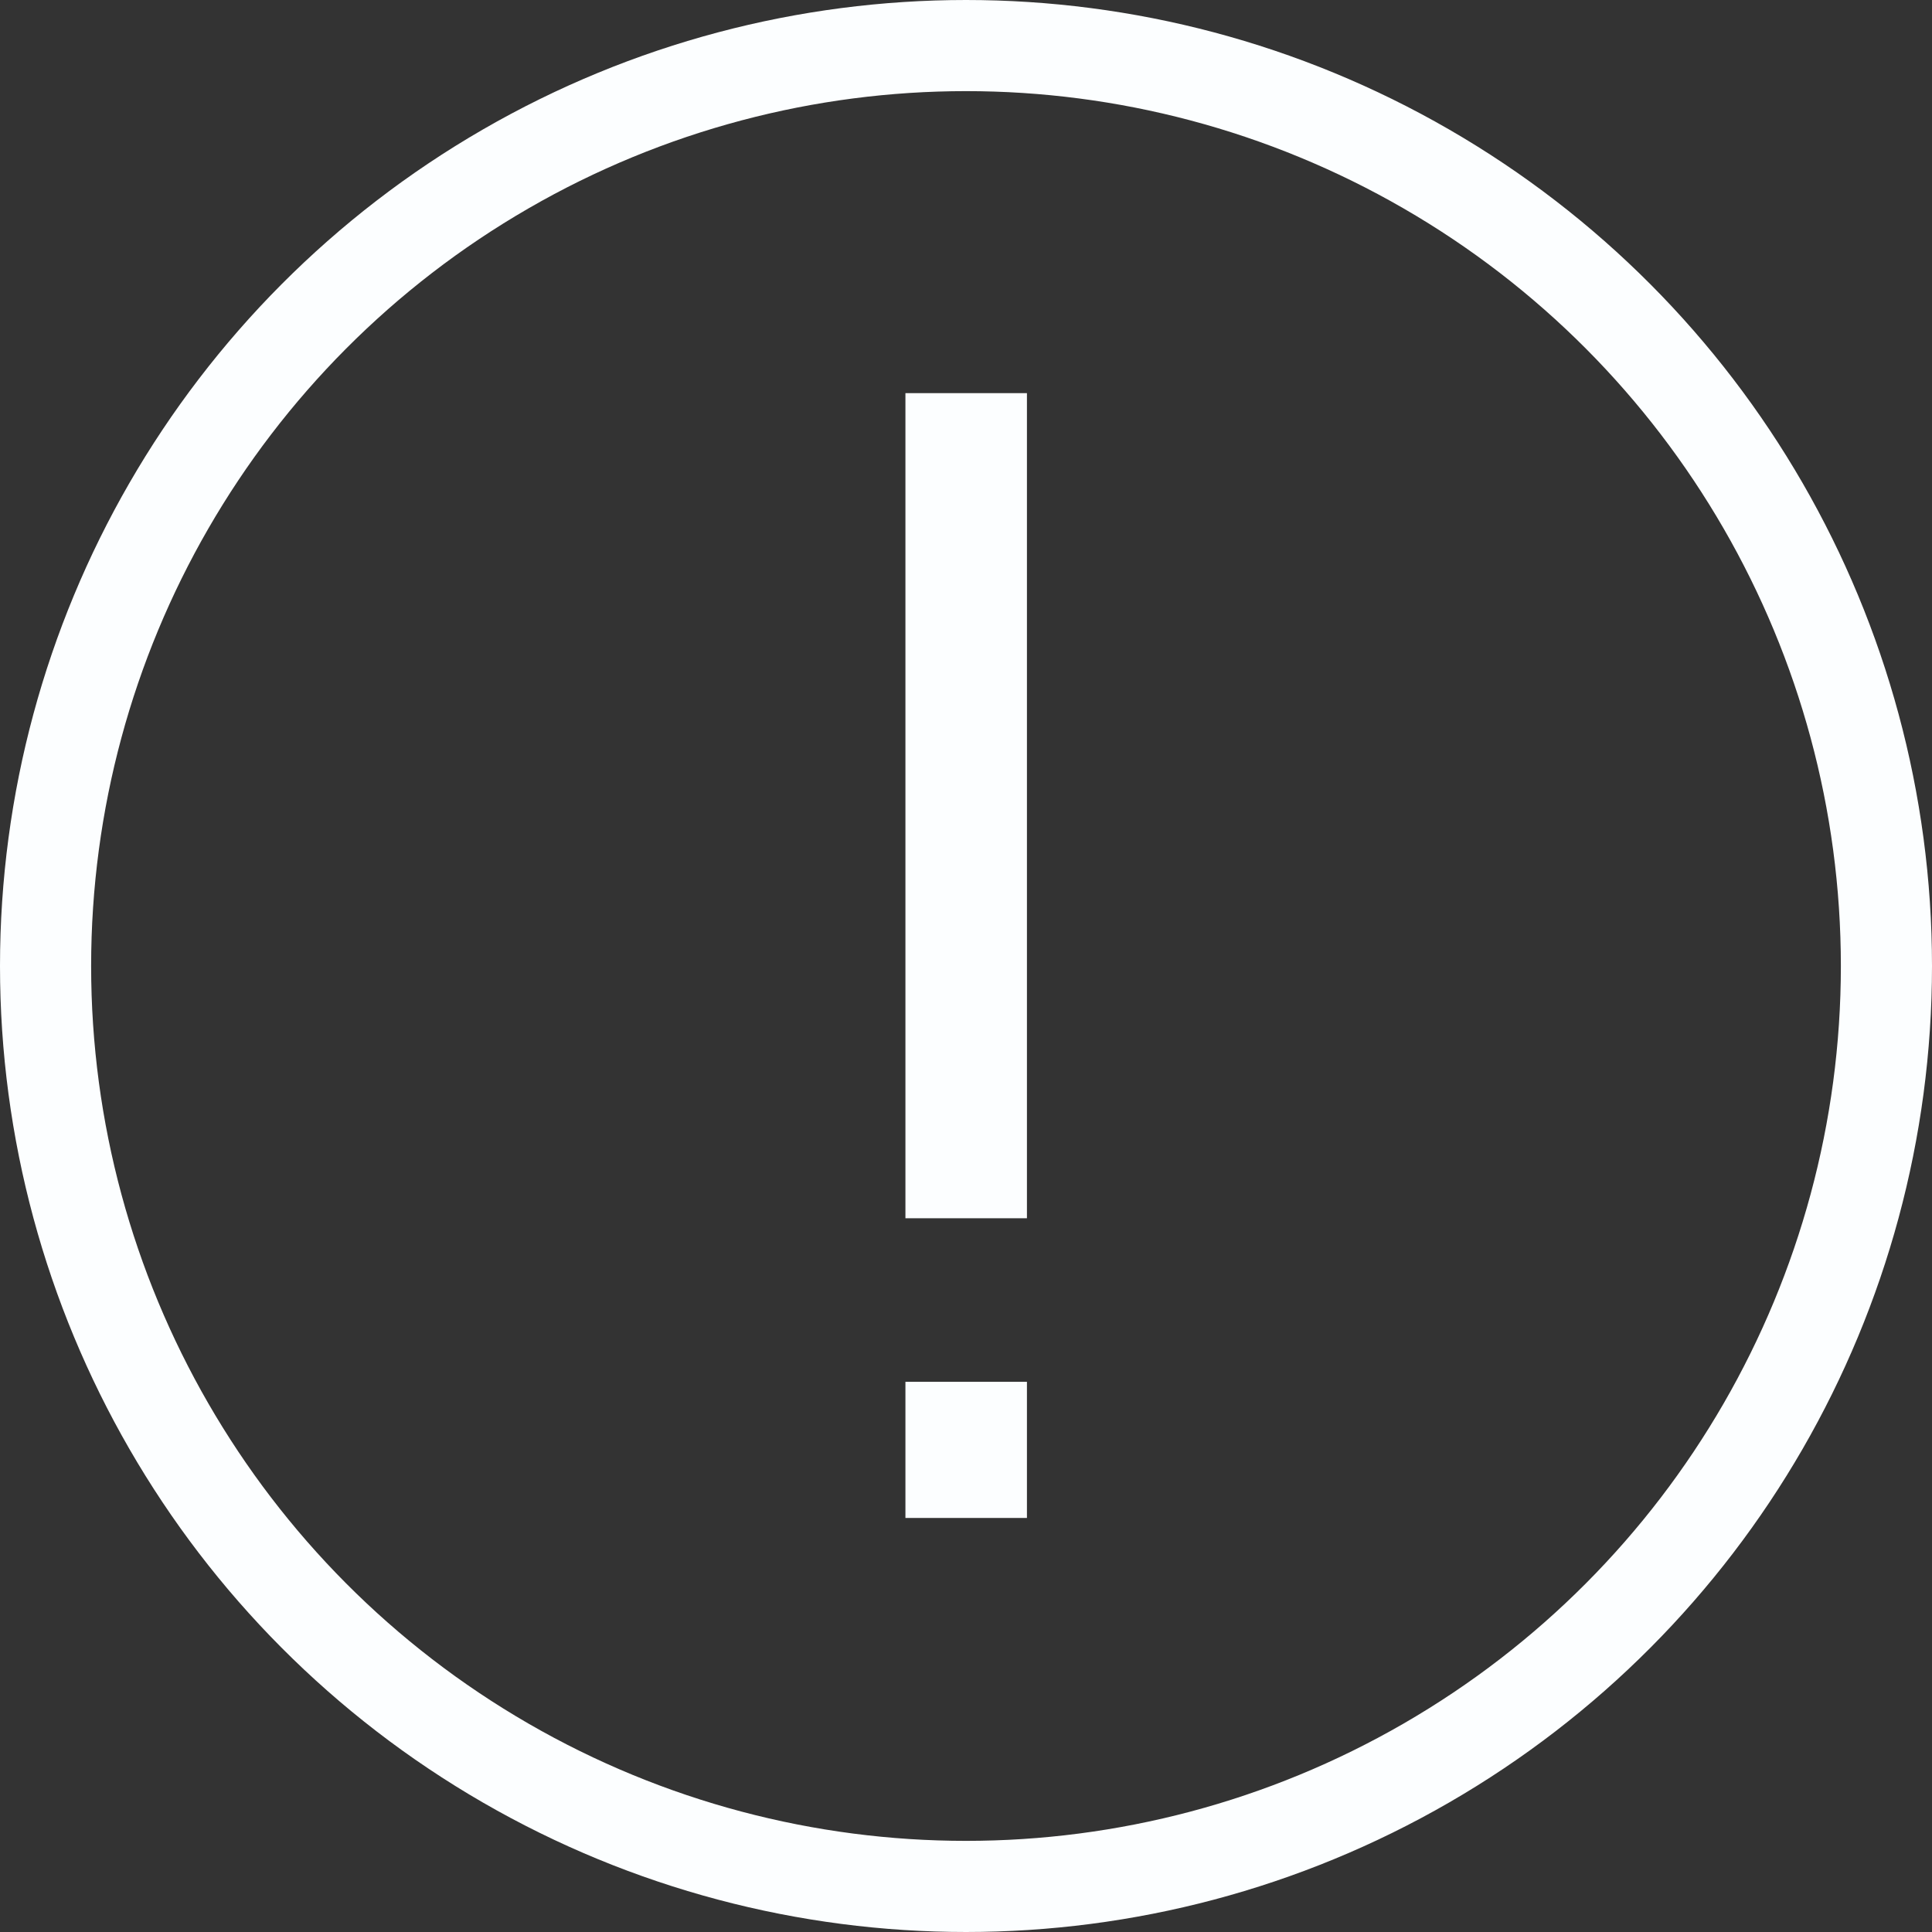
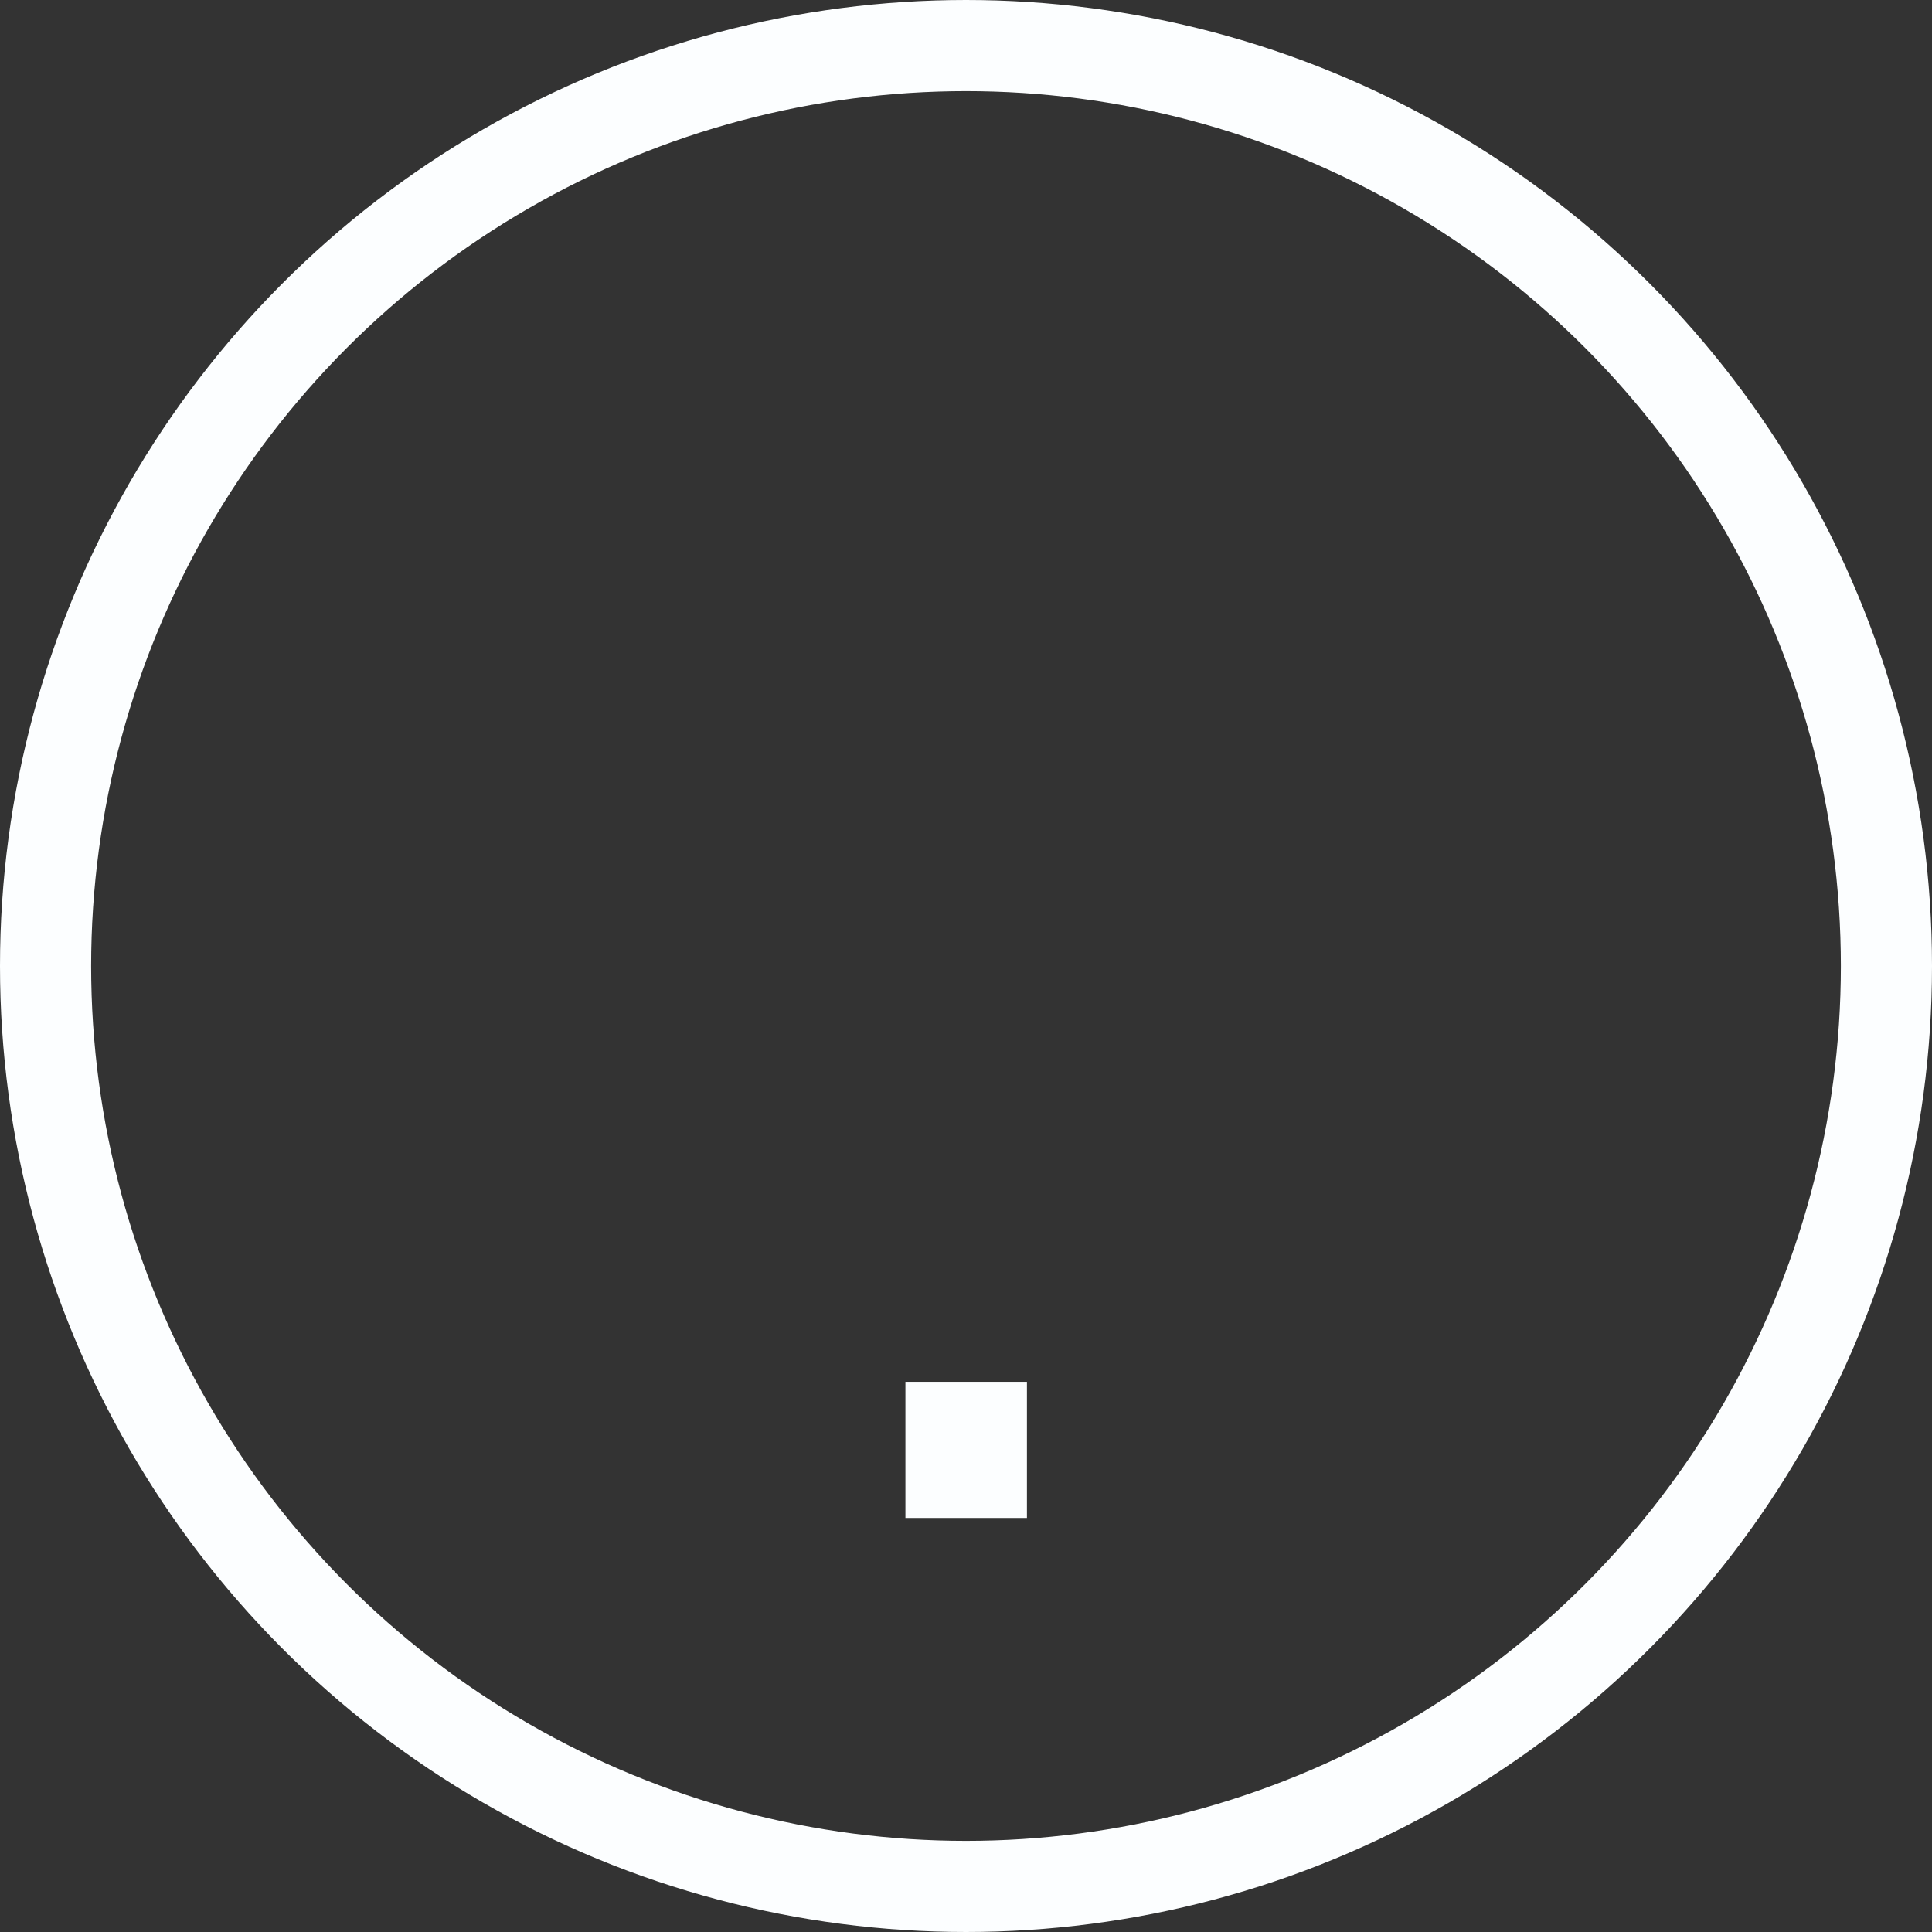
<svg xmlns="http://www.w3.org/2000/svg" viewBox="463 766 31.8 31.8">
  <rect x="463" y="766" width="31.8" height="31.8" fill="#333333" stroke="none" />
  <defs>
    <style>
      .cls-1, .cls-2, .cls-4 {
        fill: none;
      }

      .cls-1, .cls-2 {
        stroke: #fcfeff;
      }

      .cls-1 {
        stroke-width: 1.5px;
      }

      .cls-2 {
        stroke-width: 2px;
      }

      .cls-3 {
        stroke: none;
      }
    </style>
  </defs>
  <g id="Group_75" data-name="Group 75" transform="translate(445 683)">
    <g id="Ellipse_3" data-name="Ellipse 3" class="cls-1" transform="translate(18 83)">
-       <circle class="cls-3" cx="15.9" cy="15.9" r="15.9" />
      <circle class="cls-4" cx="15.9" cy="15.9" r="15.15" />
    </g>
-     <path id="Path_462" data-name="Path 462" class="cls-2" d="M411.8,95.68v13.581" transform="translate(-377.897 -6.209)" />
    <path id="Path_463" data-name="Path 463" class="cls-2" d="M411.8,97.921V95.68" transform="translate(-377.897 10.064)" />
  </g>
</svg>